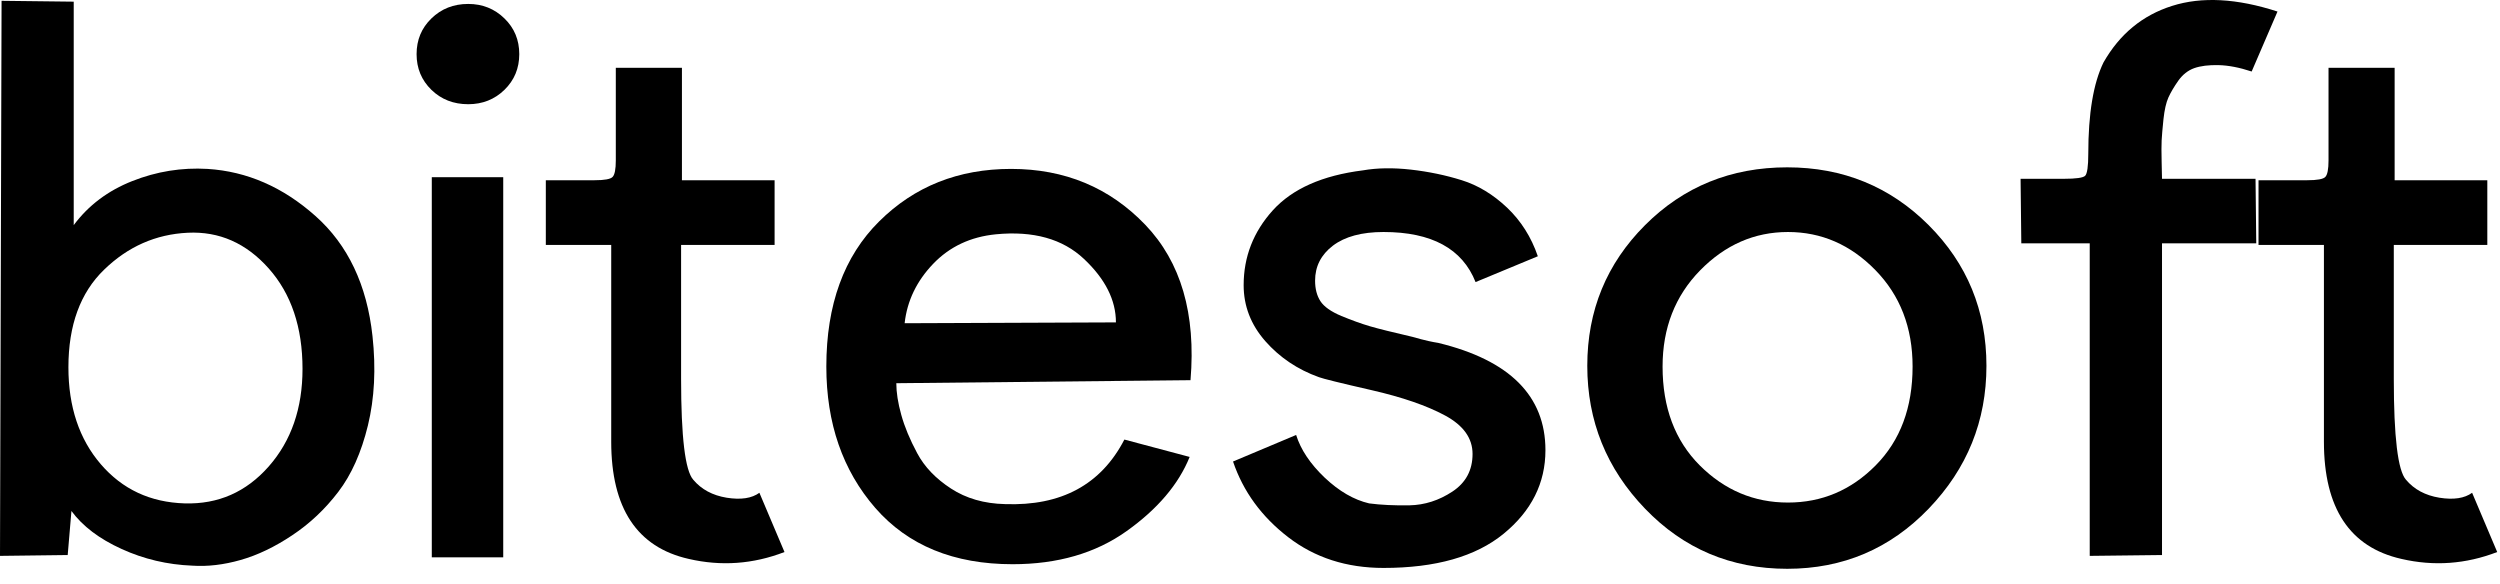
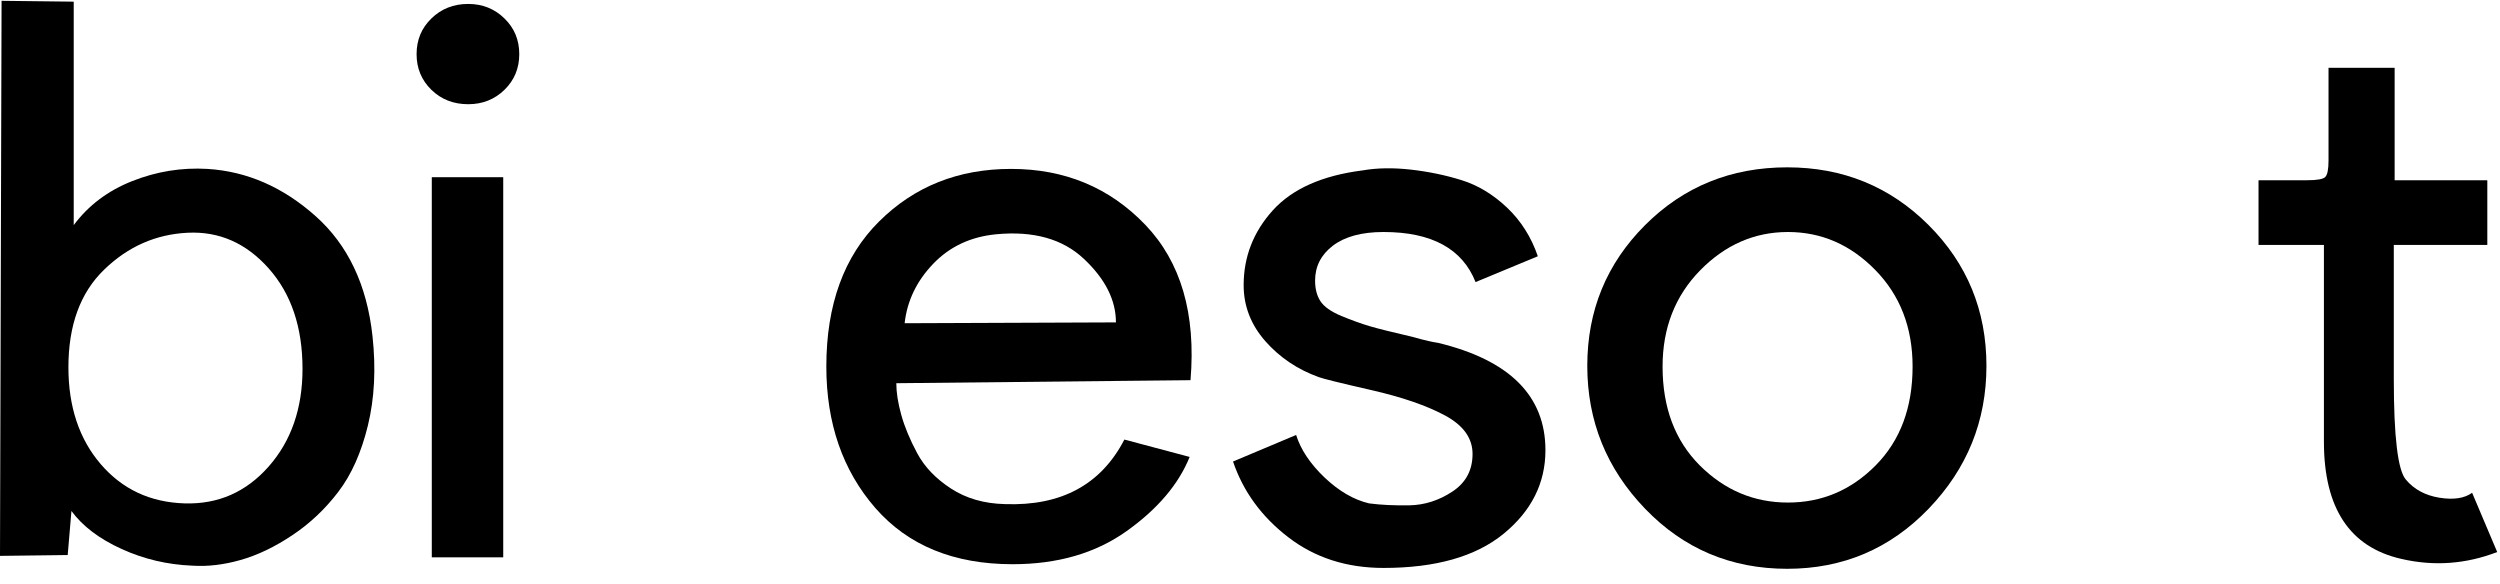
<svg xmlns="http://www.w3.org/2000/svg" width="137" height="32" viewBox="0 0 137 32" fill="none">
  <path d="M4.04 12.337C4.847 11.253 5.915 10.449 7.247 9.923C8.583 9.394 9.959 9.173 11.374 9.256C13.538 9.393 15.508 10.252 17.285 11.835C19.066 13.418 20.109 15.614 20.413 18.421C20.607 20.198 20.522 21.829 20.162 23.314C19.8 24.8 19.258 26.015 18.535 26.958C17.816 27.901 16.976 28.693 16.016 29.331C15.059 29.971 14.115 30.423 13.185 30.687C12.255 30.952 11.374 31.054 10.54 30.998C9.178 30.945 7.886 30.641 6.666 30.085C5.444 29.53 4.526 28.835 3.915 28.002L3.71 30.416L0 30.462L0.086 0.044L4.04 0.091V12.337ZM3.749 20.127C3.749 22.292 4.34 24.061 5.522 25.437C6.702 26.812 8.236 27.529 10.124 27.586C11.957 27.639 13.491 26.964 14.726 25.562C15.96 24.16 16.578 22.378 16.578 20.213C16.578 17.935 15.96 16.1 14.726 14.711C13.491 13.322 12.012 12.671 10.289 12.754C8.539 12.838 7.011 13.512 5.707 14.777C4.401 16.038 3.749 17.822 3.749 20.127Z" fill="black" />
  <path d="M25.659 5.711C24.856 5.711 24.184 5.45 23.642 4.924C23.1 4.395 22.829 3.744 22.829 2.967C22.829 2.187 23.1 1.535 23.642 1.01C24.184 0.481 24.856 0.216 25.659 0.216C26.439 0.216 27.101 0.481 27.643 1.01C28.185 1.535 28.456 2.187 28.456 2.967C28.456 3.744 28.185 4.395 27.643 4.924C27.101 5.45 26.439 5.711 25.659 5.711ZM27.577 9.712V30.542H23.662V9.712H27.577Z" fill="black" />
-   <path d="M42.99 30.251C41.271 30.915 39.52 31.041 37.74 30.628C34.91 29.989 33.495 27.849 33.495 24.207V13.421H29.911V9.877H32.576C33.131 9.877 33.463 9.816 33.574 9.692C33.688 9.57 33.746 9.269 33.746 8.793V3.714H37.37V9.877H42.448V13.421H37.324V20.755C37.324 23.947 37.545 25.792 37.991 26.29C38.436 26.819 39.046 27.148 39.823 27.275C40.603 27.399 41.2 27.308 41.615 27.004L42.99 30.251Z" fill="black" />
  <path d="M45.283 20.087C45.283 23.195 46.177 25.779 47.967 27.837C49.761 29.892 52.269 30.919 55.493 30.919C57.961 30.919 60.042 30.314 61.735 29.107C63.431 27.9 64.585 26.544 65.193 25.04L61.616 24.088C60.336 26.558 58.157 27.736 55.076 27.625C53.934 27.599 52.947 27.315 52.114 26.772C51.28 26.23 50.662 25.585 50.262 24.835C49.86 24.086 49.569 23.385 49.389 22.732C49.207 22.081 49.118 21.502 49.118 21L65.24 20.834C65.544 17.197 64.717 14.359 62.76 12.317C60.803 10.277 58.351 9.256 55.407 9.256C52.519 9.256 50.11 10.214 48.179 12.132C46.248 14.046 45.283 16.698 45.283 20.087ZM49.574 17.713C49.71 16.488 50.231 15.404 51.135 14.46C52.038 13.517 53.185 12.977 54.573 12.84C56.627 12.641 58.237 13.091 59.401 14.189C60.568 15.286 61.153 16.447 61.153 17.667L49.574 17.713Z" fill="black" />
  <path d="M80.861 15.458C80.137 13.63 78.456 12.714 75.816 12.714C74.626 12.714 73.702 12.964 73.045 13.461C72.392 13.96 72.067 14.599 72.067 15.379C72.067 15.825 72.162 16.199 72.358 16.503C72.556 16.807 72.939 17.078 73.508 17.316C74.077 17.551 74.596 17.738 75.069 17.878C75.54 18.016 76.319 18.209 77.403 18.46C77.596 18.518 77.749 18.559 77.859 18.586C77.968 18.612 78.114 18.649 78.296 18.692C78.476 18.732 78.65 18.765 78.818 18.791C82.733 19.74 84.69 21.699 84.69 24.67C84.69 26.473 83.925 28.001 82.395 29.252C80.87 30.499 78.676 31.123 75.816 31.123C73.793 31.123 72.05 30.561 70.592 29.437C69.132 28.313 68.126 26.931 67.57 25.291L71.028 23.836C71.28 24.64 71.799 25.417 72.589 26.171C73.382 26.921 74.196 27.392 75.029 27.586C75.667 27.67 76.404 27.705 77.238 27.692C78.071 27.675 78.855 27.424 79.592 26.938C80.327 26.453 80.696 25.766 80.696 24.875C80.696 24.015 80.195 23.314 79.195 22.772C78.193 22.23 76.844 21.765 75.148 21.377C73.455 20.99 72.498 20.753 72.278 20.669C71.109 20.251 70.129 19.591 69.336 18.692C68.545 17.789 68.152 16.767 68.152 15.63C68.152 14.075 68.684 12.706 69.752 11.524C70.823 10.343 72.47 9.613 74.692 9.335C75.472 9.199 76.347 9.186 77.317 9.295C78.291 9.406 79.222 9.599 80.108 9.877C80.997 10.155 81.823 10.656 82.587 11.378C83.349 12.102 83.912 12.99 84.273 14.043L80.861 15.458Z" fill="black" />
  <path d="M90.15 27.877C88.038 25.681 86.983 23.073 86.983 20.047C86.983 17.019 88.038 14.45 90.15 12.337C92.261 10.226 94.859 9.17 97.94 9.17C100.995 9.17 103.577 10.226 105.69 12.337C107.801 14.45 108.857 17.019 108.857 20.047C108.857 23.073 107.801 25.681 105.69 27.877C103.577 30.072 100.995 31.17 97.94 31.17C94.859 31.17 92.261 30.072 90.15 27.877ZM91.109 20.087C91.109 22.335 91.787 24.141 93.146 25.503C94.508 26.862 96.118 27.54 97.98 27.54C99.84 27.54 101.441 26.862 102.787 25.503C104.136 24.141 104.81 22.335 104.81 20.087C104.81 17.95 104.129 16.186 102.767 14.797C101.408 13.408 99.813 12.714 97.98 12.714C96.145 12.714 94.541 13.415 93.166 14.817C91.794 16.219 91.109 17.976 91.109 20.087Z" fill="black" />
-   <path d="M123.391 3.919C122.725 3.699 122.122 3.582 121.58 3.569C121.037 3.556 120.591 3.612 120.244 3.734C119.9 3.858 119.609 4.088 119.371 4.422C119.136 4.757 118.956 5.063 118.829 5.341C118.705 5.619 118.614 6.015 118.558 6.531C118.505 7.044 118.472 7.431 118.458 7.695C118.445 7.956 118.445 8.35 118.458 8.879C118.472 9.408 118.478 9.715 118.478 9.798H123.603L123.643 13.336H118.478V30.416L114.517 30.462V13.336H110.768L110.728 9.798H113.102C113.767 9.798 114.155 9.743 114.266 9.633C114.38 9.518 114.438 9.115 114.438 8.422C114.438 6.227 114.716 4.561 115.271 3.423C116.157 1.868 117.41 0.834 119.034 0.322C120.66 -0.194 122.585 -0.09 124.807 0.633L123.391 3.919Z" fill="black" />
  <path d="M136.847 30.251C135.128 30.915 133.377 31.041 131.597 30.628C128.767 29.989 127.351 27.849 127.351 24.207V13.421H123.767V9.877H126.432C126.988 9.877 127.32 9.816 127.431 9.692C127.545 9.57 127.603 9.269 127.603 8.793V3.714H131.226V9.877H136.305V13.421H131.18V20.755C131.18 23.947 131.402 25.792 131.848 26.29C132.293 26.819 132.903 27.148 133.68 27.275C134.46 27.399 135.057 27.308 135.472 27.004L136.847 30.251Z" fill="black" />
</svg>